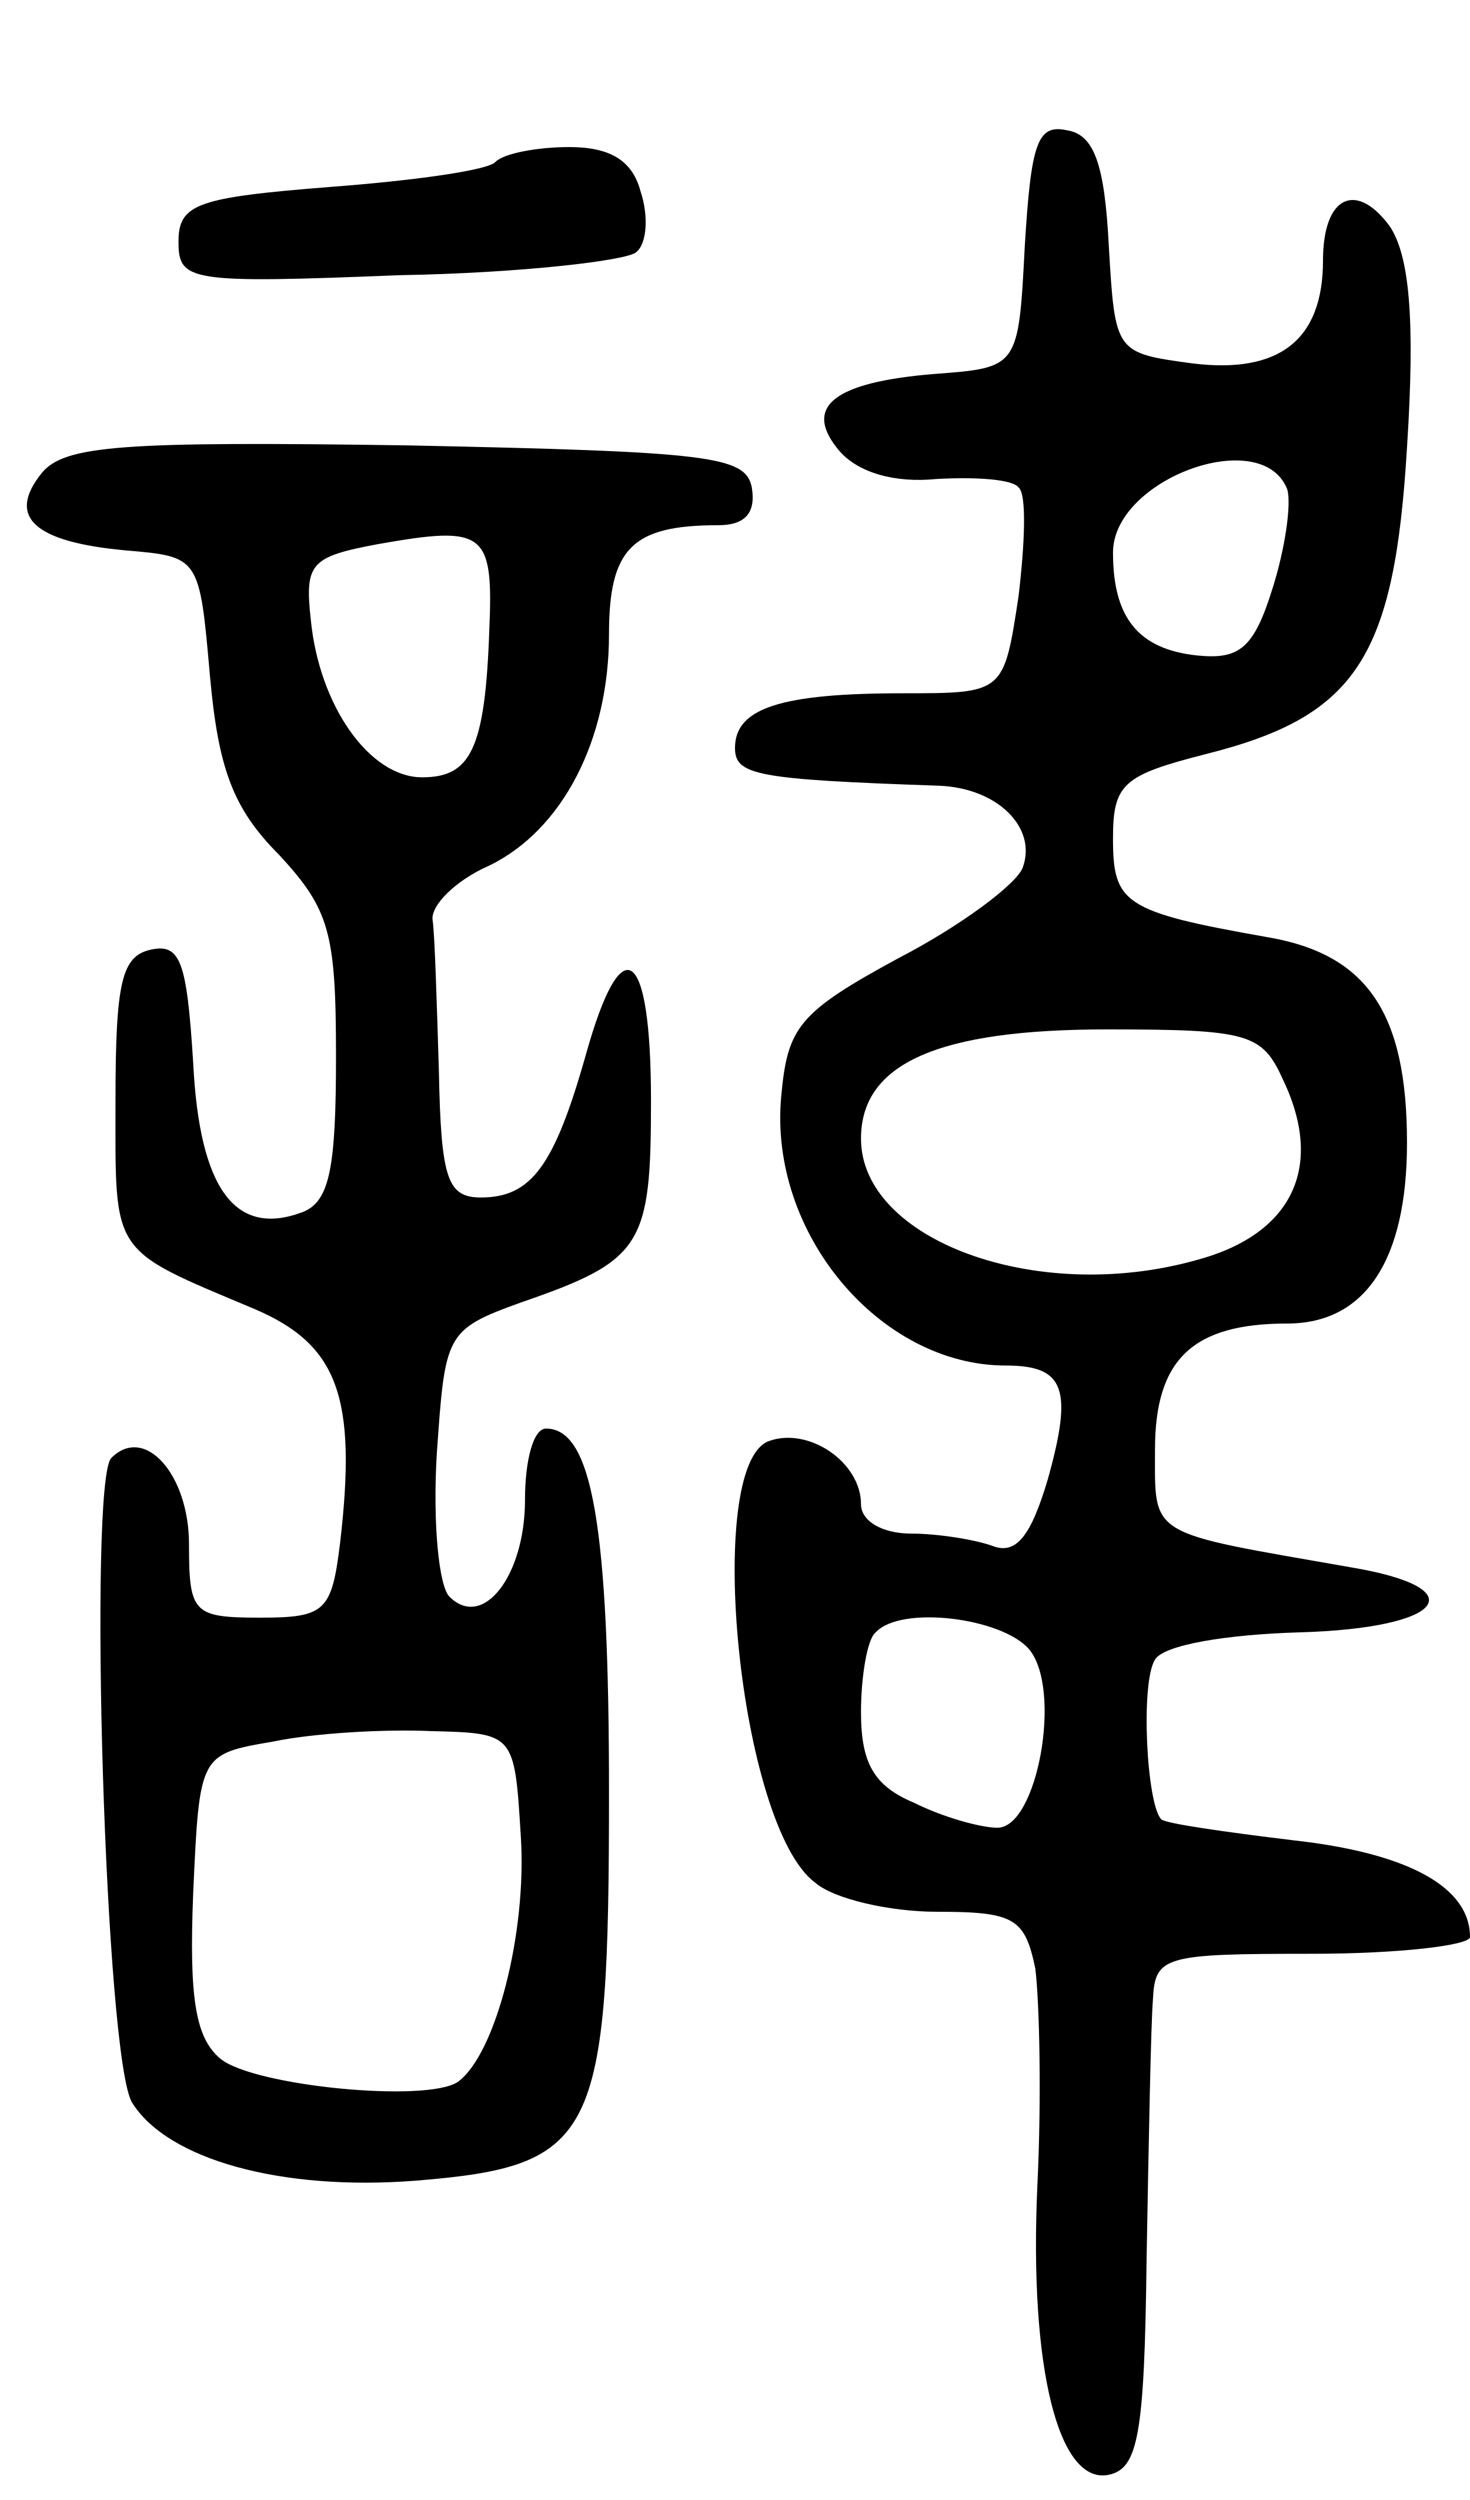
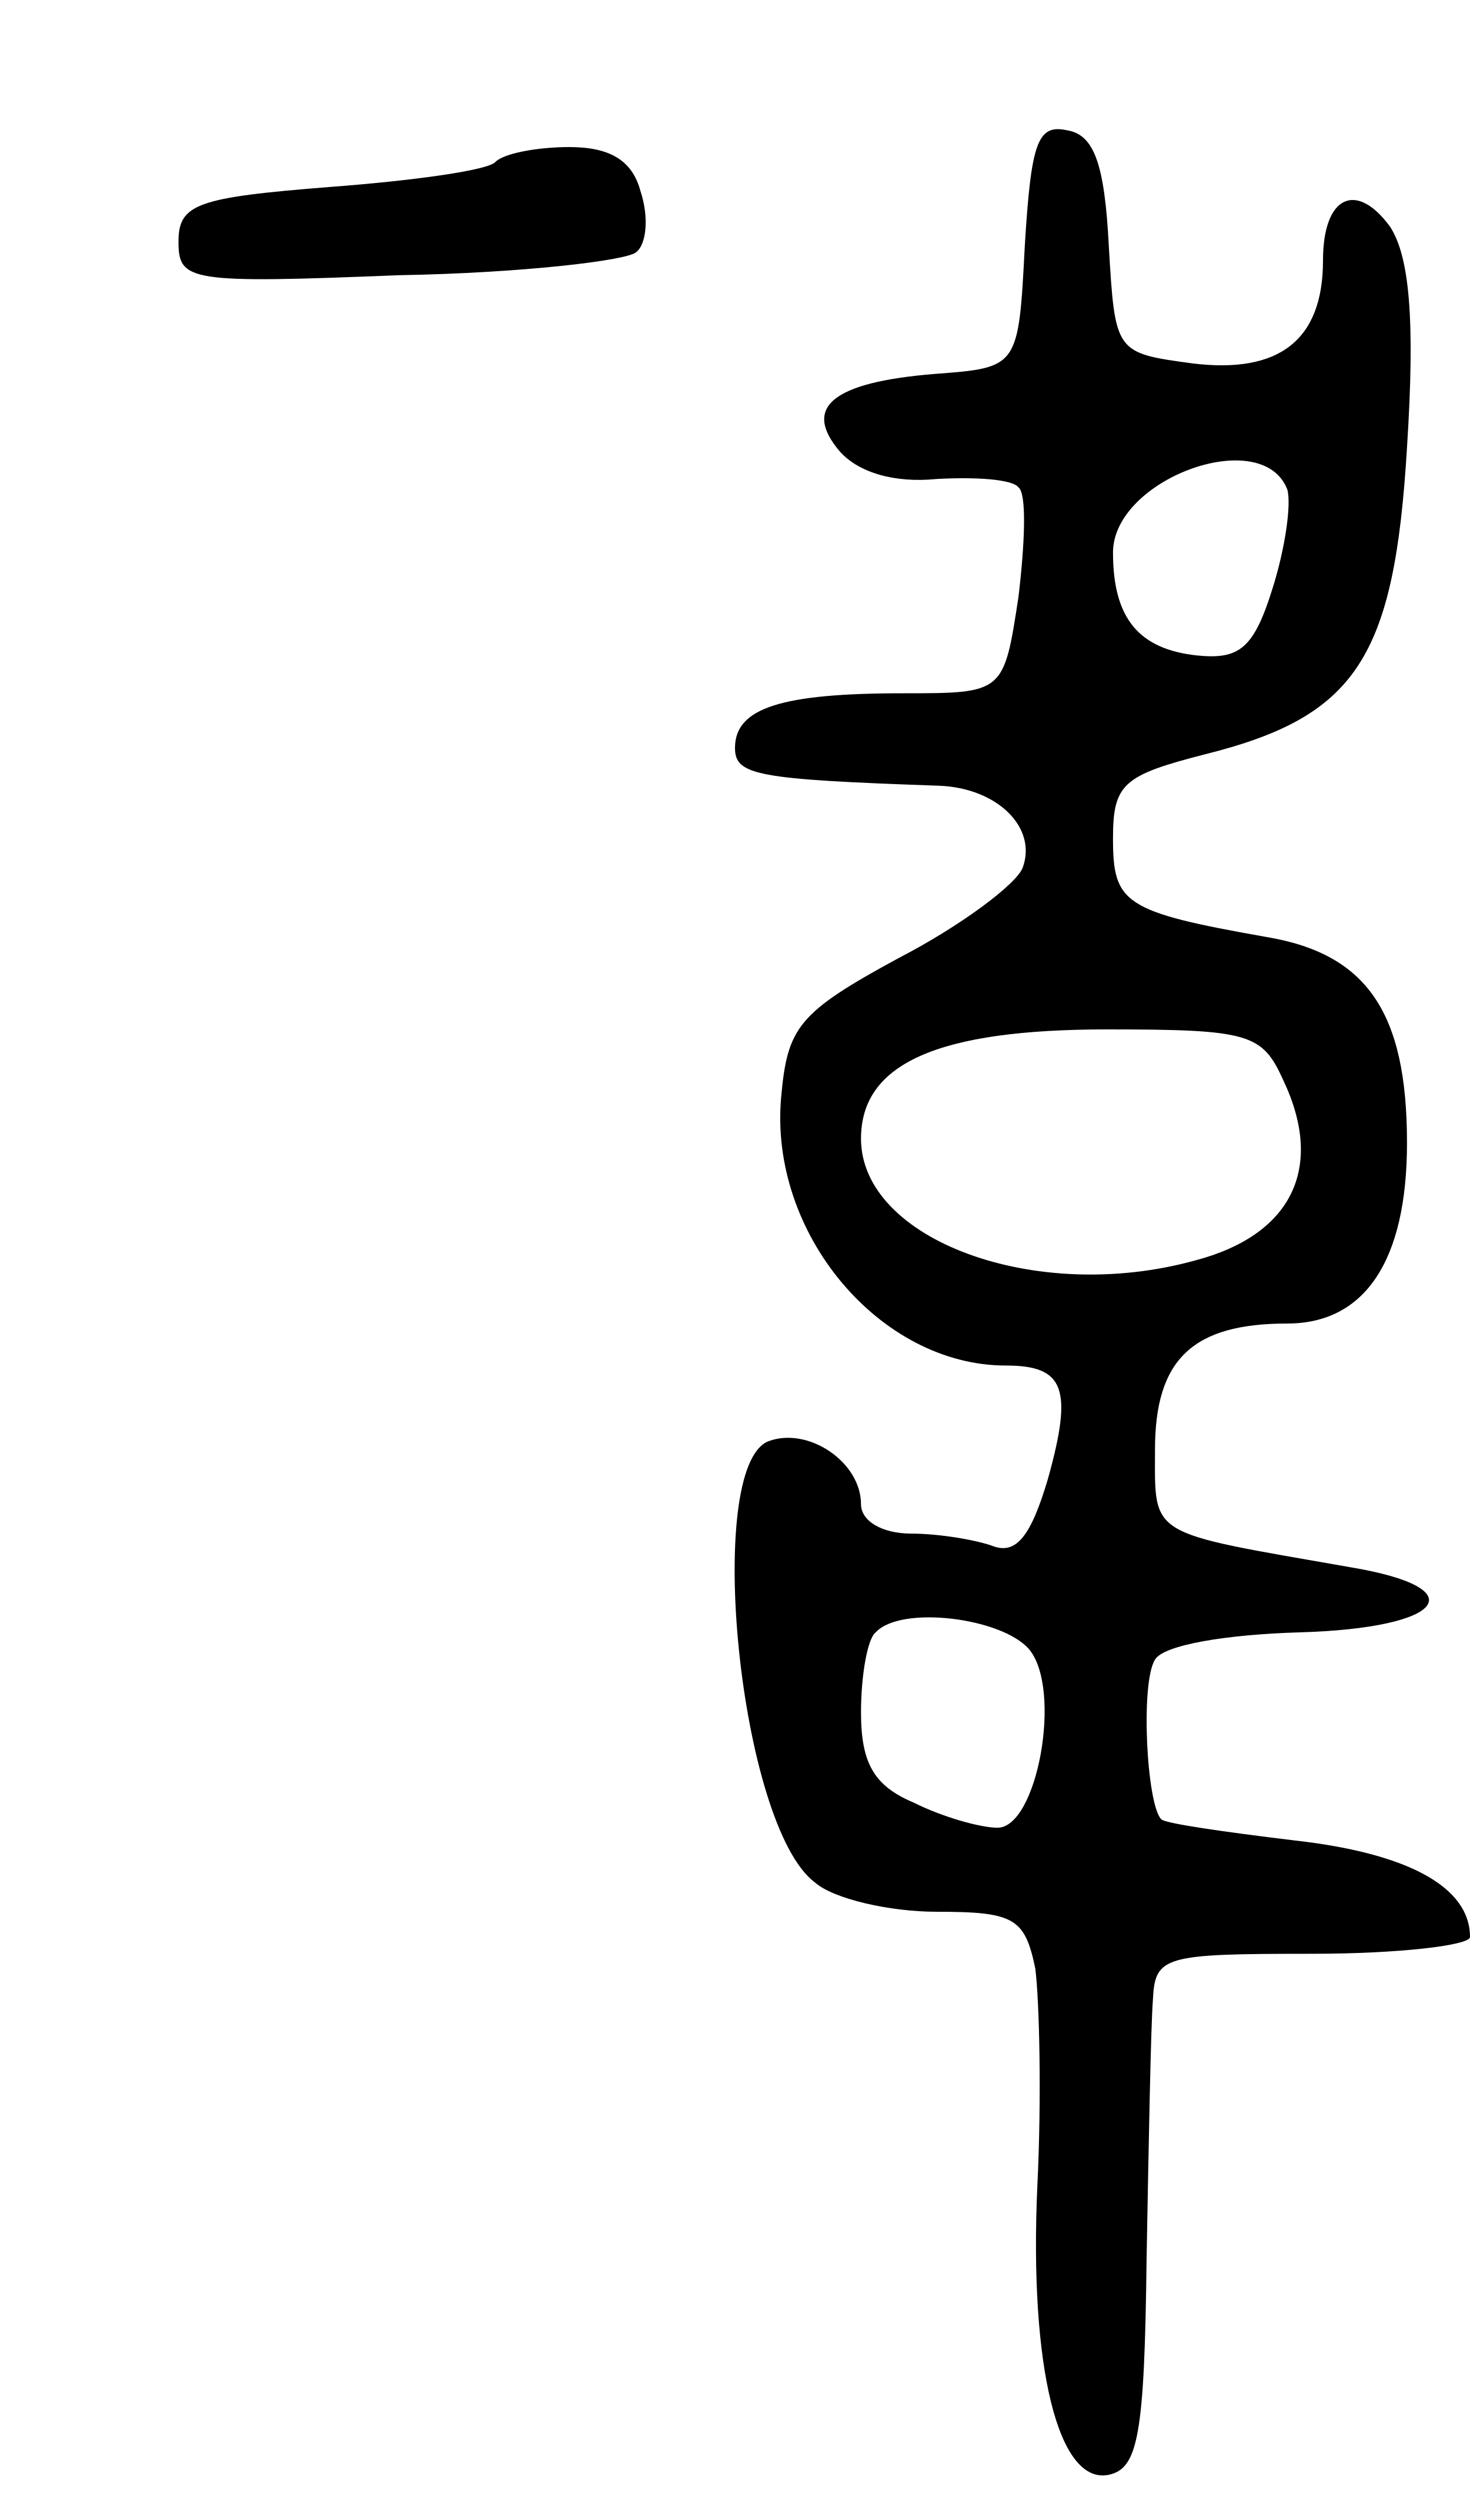
<svg xmlns="http://www.w3.org/2000/svg" version="1.0" width="70" height="119" viewBox="0 0 70 119">
  <g transform="translate(0,119) scale(0.1,-0.1)">
-     <path d="M488 1073 c-3 -58 -3 -58 -43 -61 -49 -4 -63 -16 -45 -37 9 -10 26 -15 46 -13 18 1 36 0 39 -4 4 -3 3 -27 0 -52 -7 -46 -7 -46 -55 -46 -58 0 -80 -7 -80 -26 0 -13 10 -15 97 -18 28 -1 47 -20 40 -39 -3 -8 -30 -28 -59 -43 -48 -26 -53 -33 -56 -66 -6 -65 47 -128 107 -128 28 0 32 -11 20 -54 -8 -27 -15 -36 -26 -32 -8 3 -26 6 -39 6 -14 0 -24 6 -24 14 0 20 -25 37 -44 30 -31 -12 -14 -183 22 -210 9 -8 36 -14 58 -14 37 0 42 -3 47 -27 2 -16 3 -62 1 -103 -4 -87 10 -143 34 -138 14 3 17 19 18 103 1 55 2 110 3 123 1 21 5 22 76 22 41 0 75 4 75 8 0 24 -30 40 -84 46 -33 4 -61 8 -63 10 -7 7 -10 65 -3 76 4 7 34 12 69 13 69 2 84 21 24 31 -97 17 -93 14 -93 56 0 43 18 60 63 60 37 0 57 30 57 86 0 62 -19 90 -67 98 -68 12 -73 16 -73 47 0 26 5 30 44 40 72 18 90 46 96 146 4 62 1 91 -8 105 -16 22 -32 15 -32 -16 0 -38 -21 -54 -62 -49 -37 5 -37 5 -40 56 -2 39 -7 53 -20 55 -14 3 -17 -6 -20 -55z m125 -116 c2 -7 -1 -28 -7 -47 -9 -29 -16 -34 -36 -32 -28 3 -40 18 -40 49 0 35 71 61 83 30z m-2 -281 c20 -42 4 -74 -42 -86 -76 -21 -159 10 -159 58 0 36 37 52 117 52 68 0 74 -2 84 -24z m-121 -271 c16 -19 4 -85 -15 -85 -8 0 -26 5 -40 12 -19 8 -25 19 -25 43 0 17 3 35 7 38 12 13 60 7 73 -8z" />
+     <path d="M488 1073 c-3 -58 -3 -58 -43 -61 -49 -4 -63 -16 -45 -37 9 -10 26 -15 46 -13 18 1 36 0 39 -4 4 -3 3 -27 0 -52 -7 -46 -7 -46 -55 -46 -58 0 -80 -7 -80 -26 0 -13 10 -15 97 -18 28 -1 47 -20 40 -39 -3 -8 -30 -28 -59 -43 -48 -26 -53 -33 -56 -66 -6 -65 47 -128 107 -128 28 0 32 -11 20 -54 -8 -27 -15 -36 -26 -32 -8 3 -26 6 -39 6 -14 0 -24 6 -24 14 0 20 -25 37 -44 30 -31 -12 -14 -183 22 -210 9 -8 36 -14 58 -14 37 0 42 -3 47 -27 2 -16 3 -62 1 -103 -4 -87 10 -143 34 -138 14 3 17 19 18 103 1 55 2 110 3 123 1 21 5 22 76 22 41 0 75 4 75 8 0 24 -30 40 -84 46 -33 4 -61 8 -63 10 -7 7 -10 65 -3 76 4 7 34 12 69 13 69 2 84 21 24 31 -97 17 -93 14 -93 56 0 43 18 60 63 60 37 0 57 30 57 86 0 62 -19 90 -67 98 -68 12 -73 16 -73 47 0 26 5 30 44 40 72 18 90 46 96 146 4 62 1 91 -8 105 -16 22 -32 15 -32 -16 0 -38 -21 -54 -62 -49 -37 5 -37 5 -40 56 -2 39 -7 53 -20 55 -14 3 -17 -6 -20 -55z m125 -116 c2 -7 -1 -28 -7 -47 -9 -29 -16 -34 -36 -32 -28 3 -40 18 -40 49 0 35 71 61 83 30z m-2 -281 c20 -42 4 -74 -42 -86 -76 -21 -159 10 -159 58 0 36 37 52 117 52 68 0 74 -2 84 -24z m-121 -271 c16 -19 4 -85 -15 -85 -8 0 -26 5 -40 12 -19 8 -25 19 -25 43 0 17 3 35 7 38 12 13 60 7 73 -8" />
    <path d="M236 1113 c-3 -4 -39 -9 -79 -12 -63 -5 -72 -8 -72 -26 0 -19 5 -20 105 -16 58 1 109 7 113 11 5 4 6 17 2 29 -4 15 -15 21 -34 21 -15 0 -31 -3 -35 -7z" />
-     <path d="M20 965 c-17 -21 -4 -33 40 -37 35 -3 35 -3 40 -60 4 -44 11 -63 33 -85 24 -26 27 -37 27 -96 0 -53 -3 -69 -16 -74 -32 -12 -49 11 -52 71 -3 48 -6 57 -20 54 -14 -3 -17 -15 -17 -72 0 -74 -3 -70 66 -99 40 -17 49 -42 41 -111 -4 -33 -7 -36 -38 -36 -32 0 -34 2 -34 35 0 33 -21 57 -37 41 -11 -11 -3 -287 10 -307 17 -27 71 -42 135 -37 86 7 92 20 92 185 0 127 -8 173 -30 173 -6 0 -10 -15 -10 -34 0 -36 -20 -62 -36 -46 -5 5 -8 35 -6 68 4 57 4 59 40 72 58 20 62 27 62 96 0 74 -14 83 -31 22 -15 -53 -26 -68 -50 -68 -16 0 -19 9 -20 60 -1 33 -2 66 -3 72 -1 7 11 19 27 26 35 17 57 60 57 110 0 41 11 52 52 52 13 0 18 6 16 18 -3 15 -20 17 -164 20 -136 2 -163 0 -174 -13z m213 -75 c-2 -57 -9 -70 -32 -70 -25 0 -49 34 -53 75 -3 27 0 30 32 36 51 9 55 6 53 -41z m15 -574 c3 -46 -12 -104 -30 -117 -15 -10 -97 -2 -113 11 -12 10 -15 29 -13 79 3 66 3 66 38 72 19 4 53 6 75 5 40 -1 40 -1 43 -50z" />
  </g>
</svg>